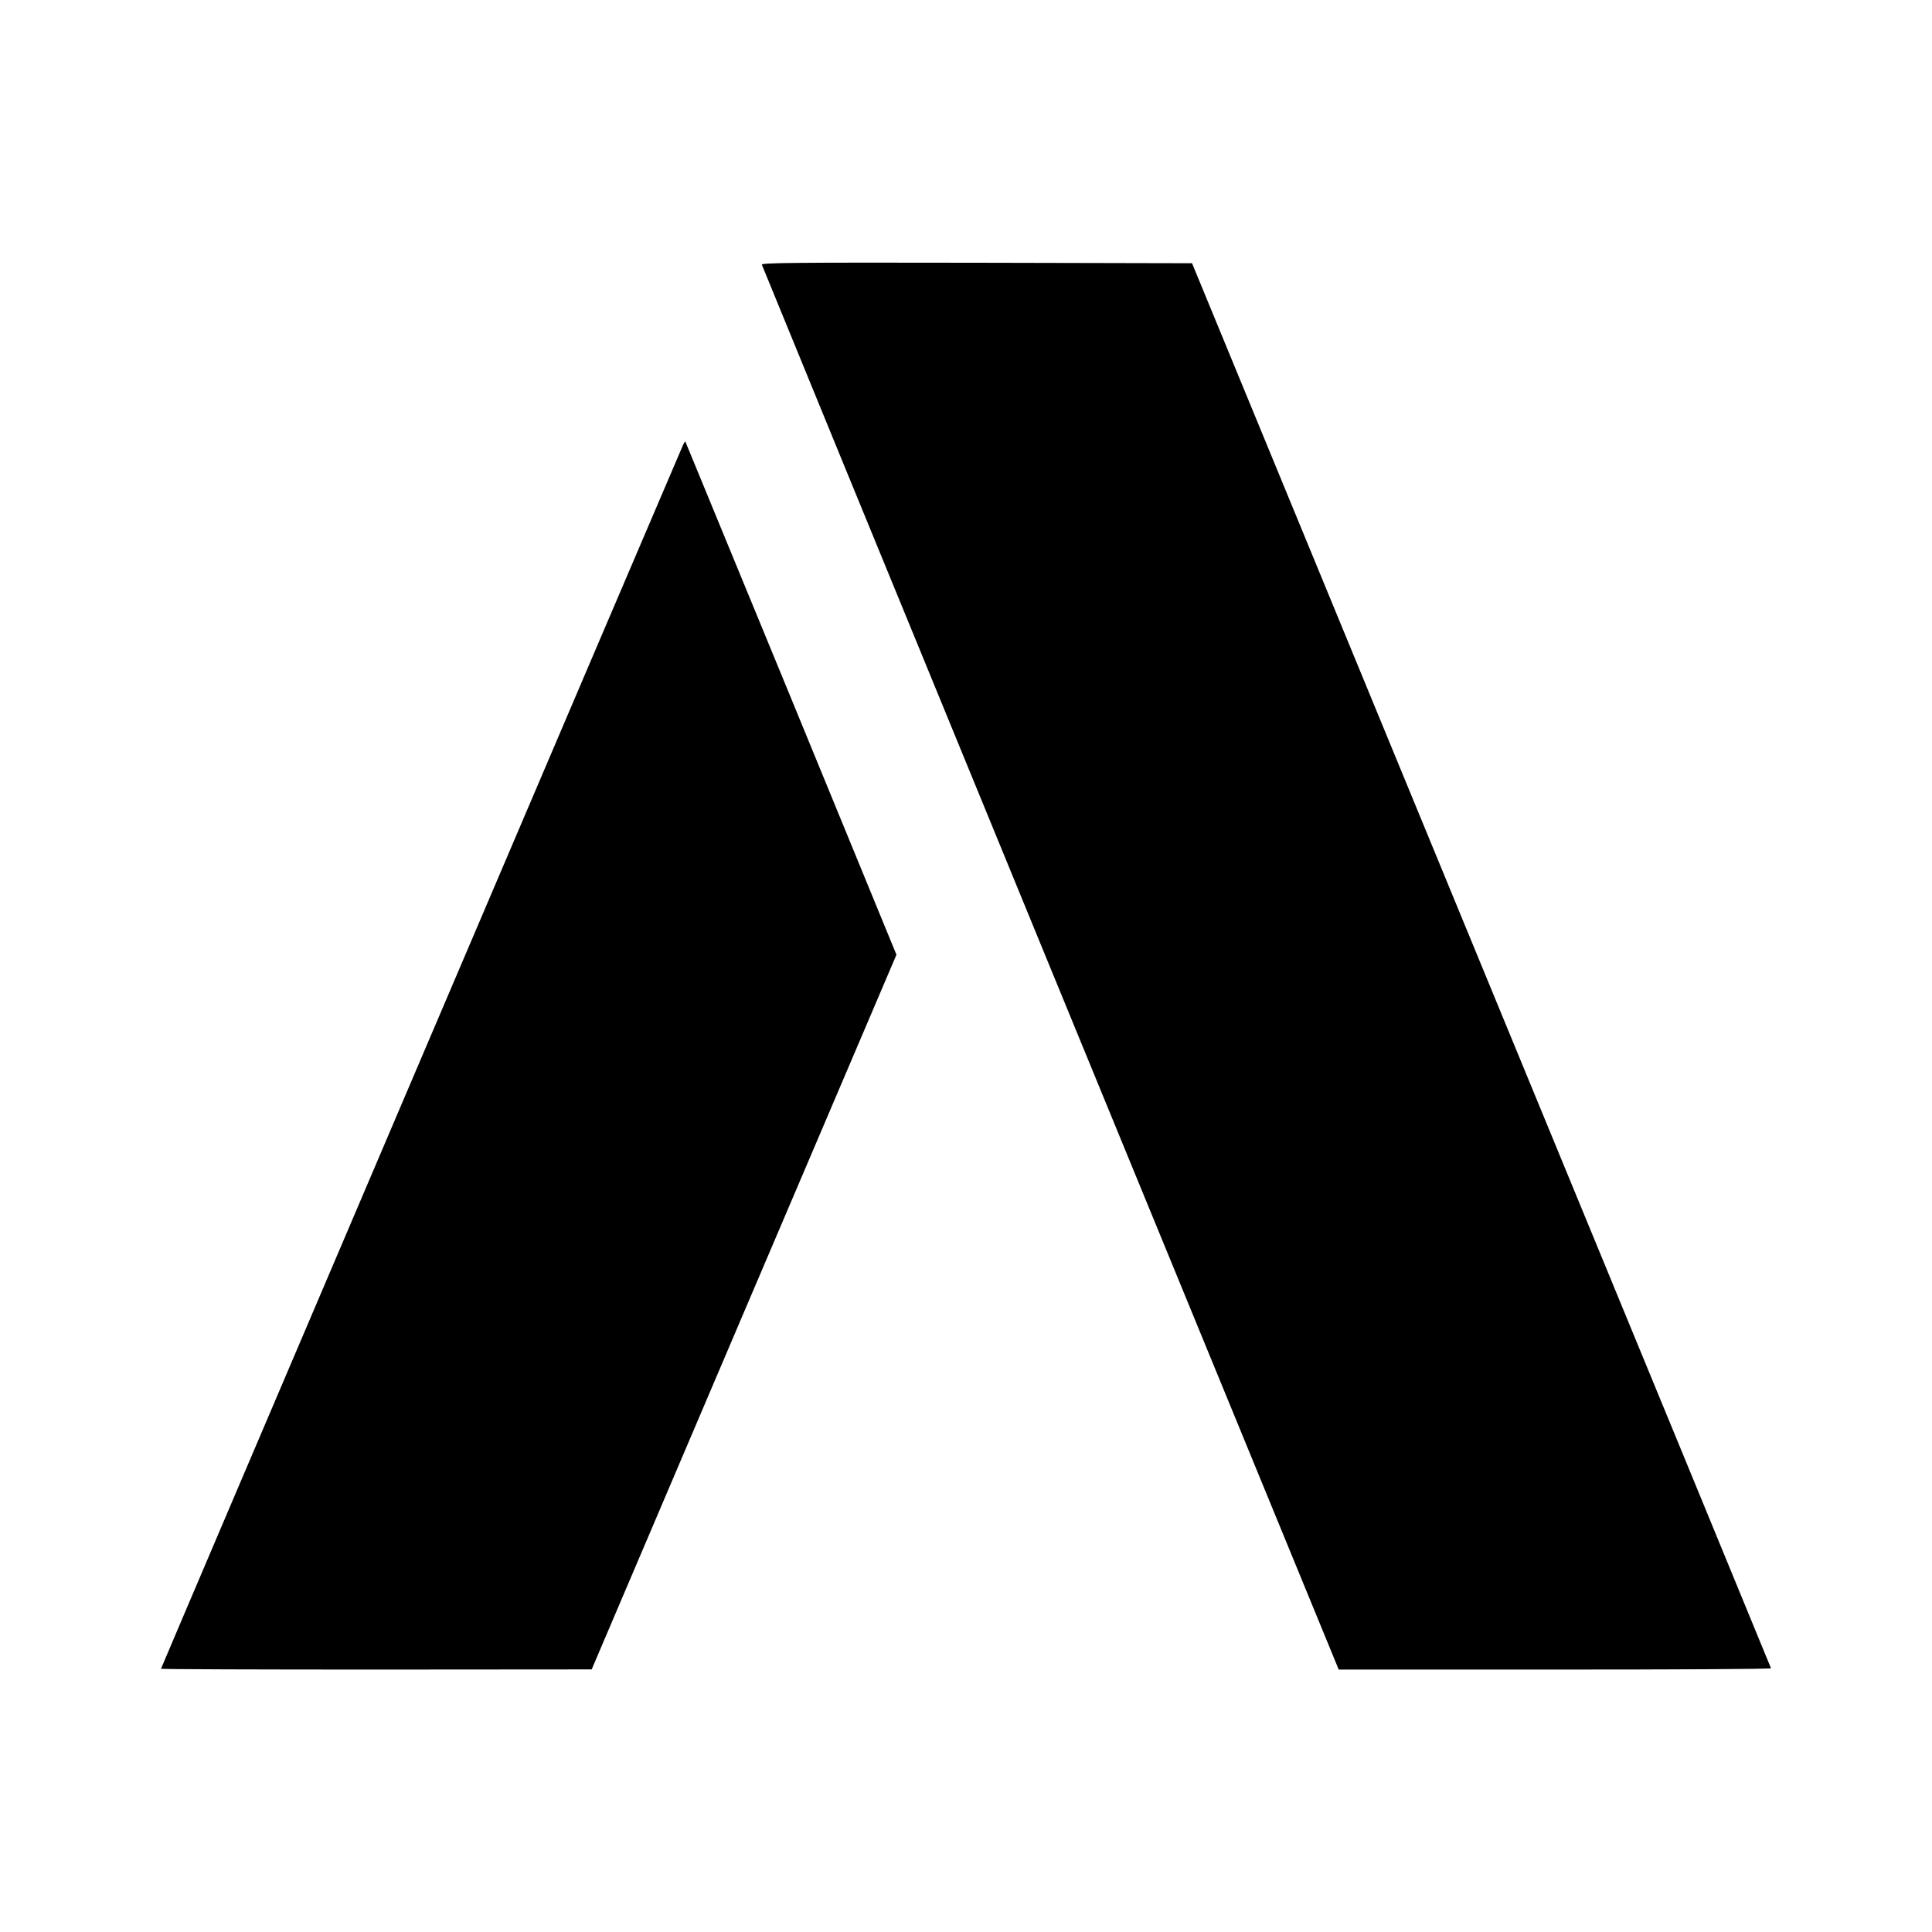
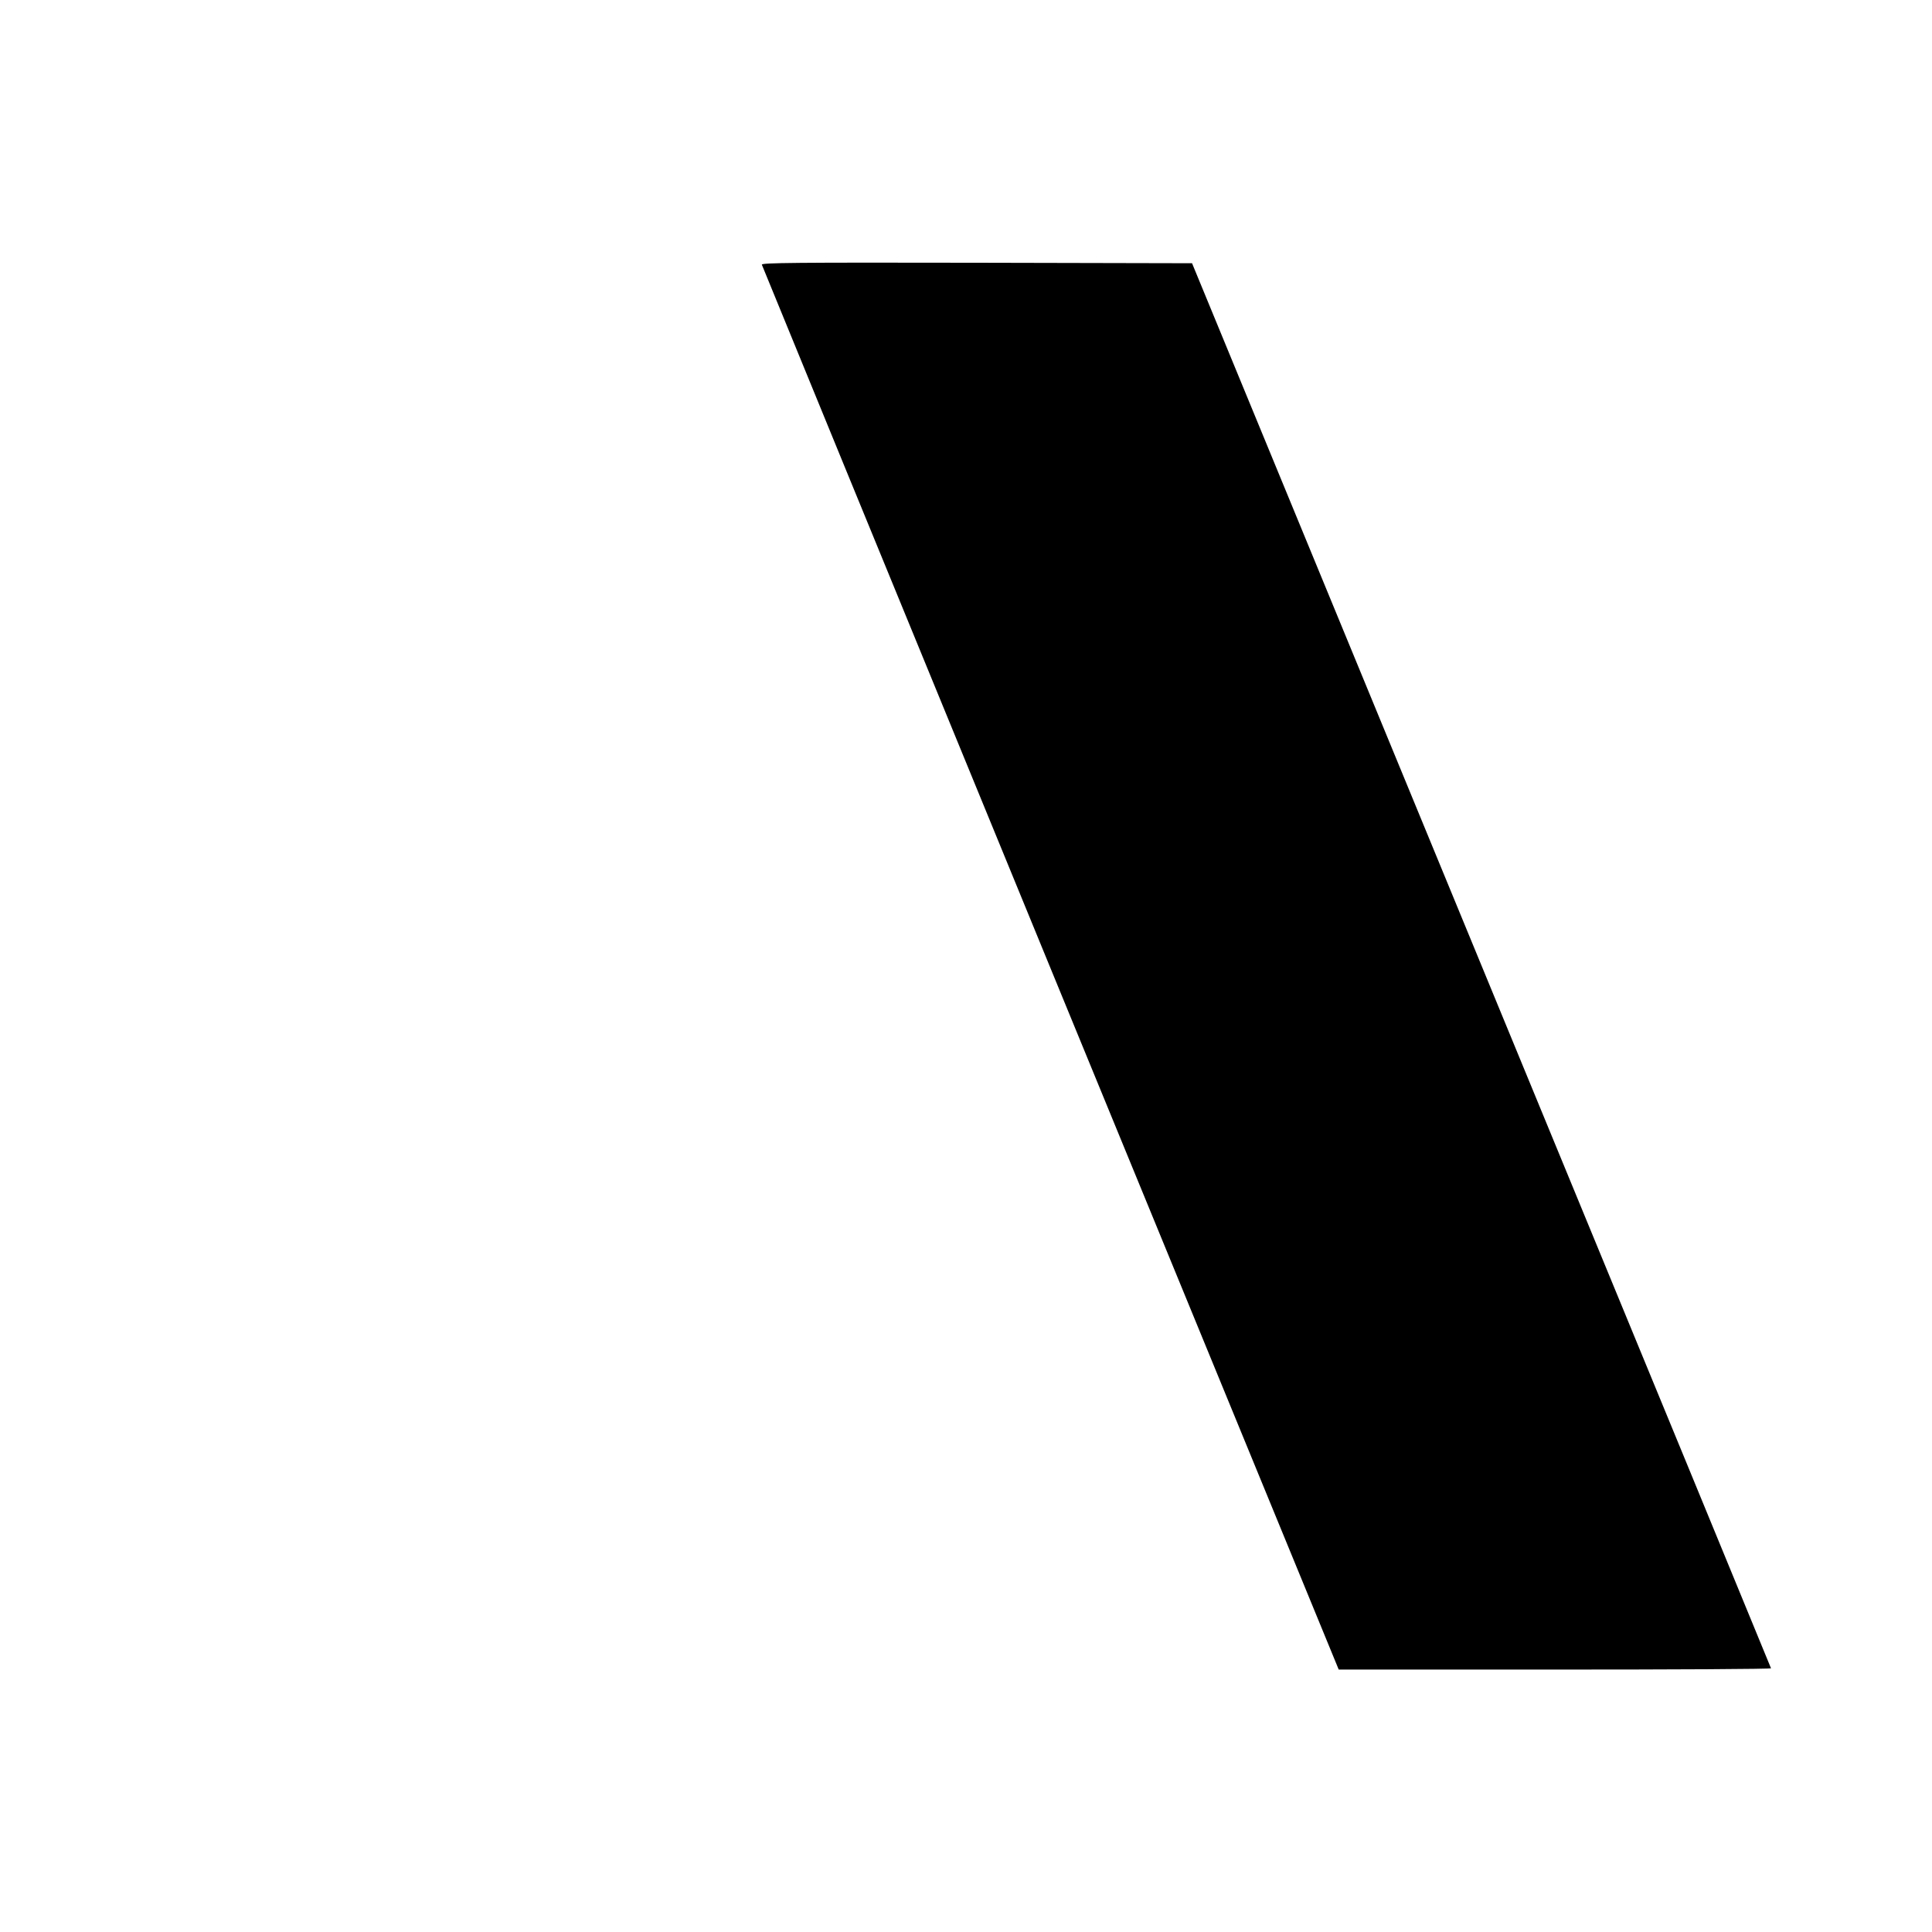
<svg xmlns="http://www.w3.org/2000/svg" version="1.0" width="1200pt" height="1200pt" viewBox="0 0 1200 1200" preserveAspectRatio="xMidYMid meet">
  <g transform="translate(0,1200) scale(0.1,-0.1)" fill="#000000" stroke="none">
    <path d="M4732 10356 c2 -7 809 -1974 1793 -4370 l1790 -4356 1343 0 c738 0 1342 3 1342 8 -1 4 -810 1969 -1799 4367 l-1797 4360 -1338 3 c-1137 2 -1337 0 -1334 -12z" />
-     <path d="M4242 9235 c-31 -68 -3242 -7595 -3242 -7600 0 -3 602 -5 1338 -5 l1337 1 946 2219 947 2220 -654 1592 c-360 875 -656 1593 -657 1595 -2 2 -9 -8 -15 -22z" />
  </g>
</svg>